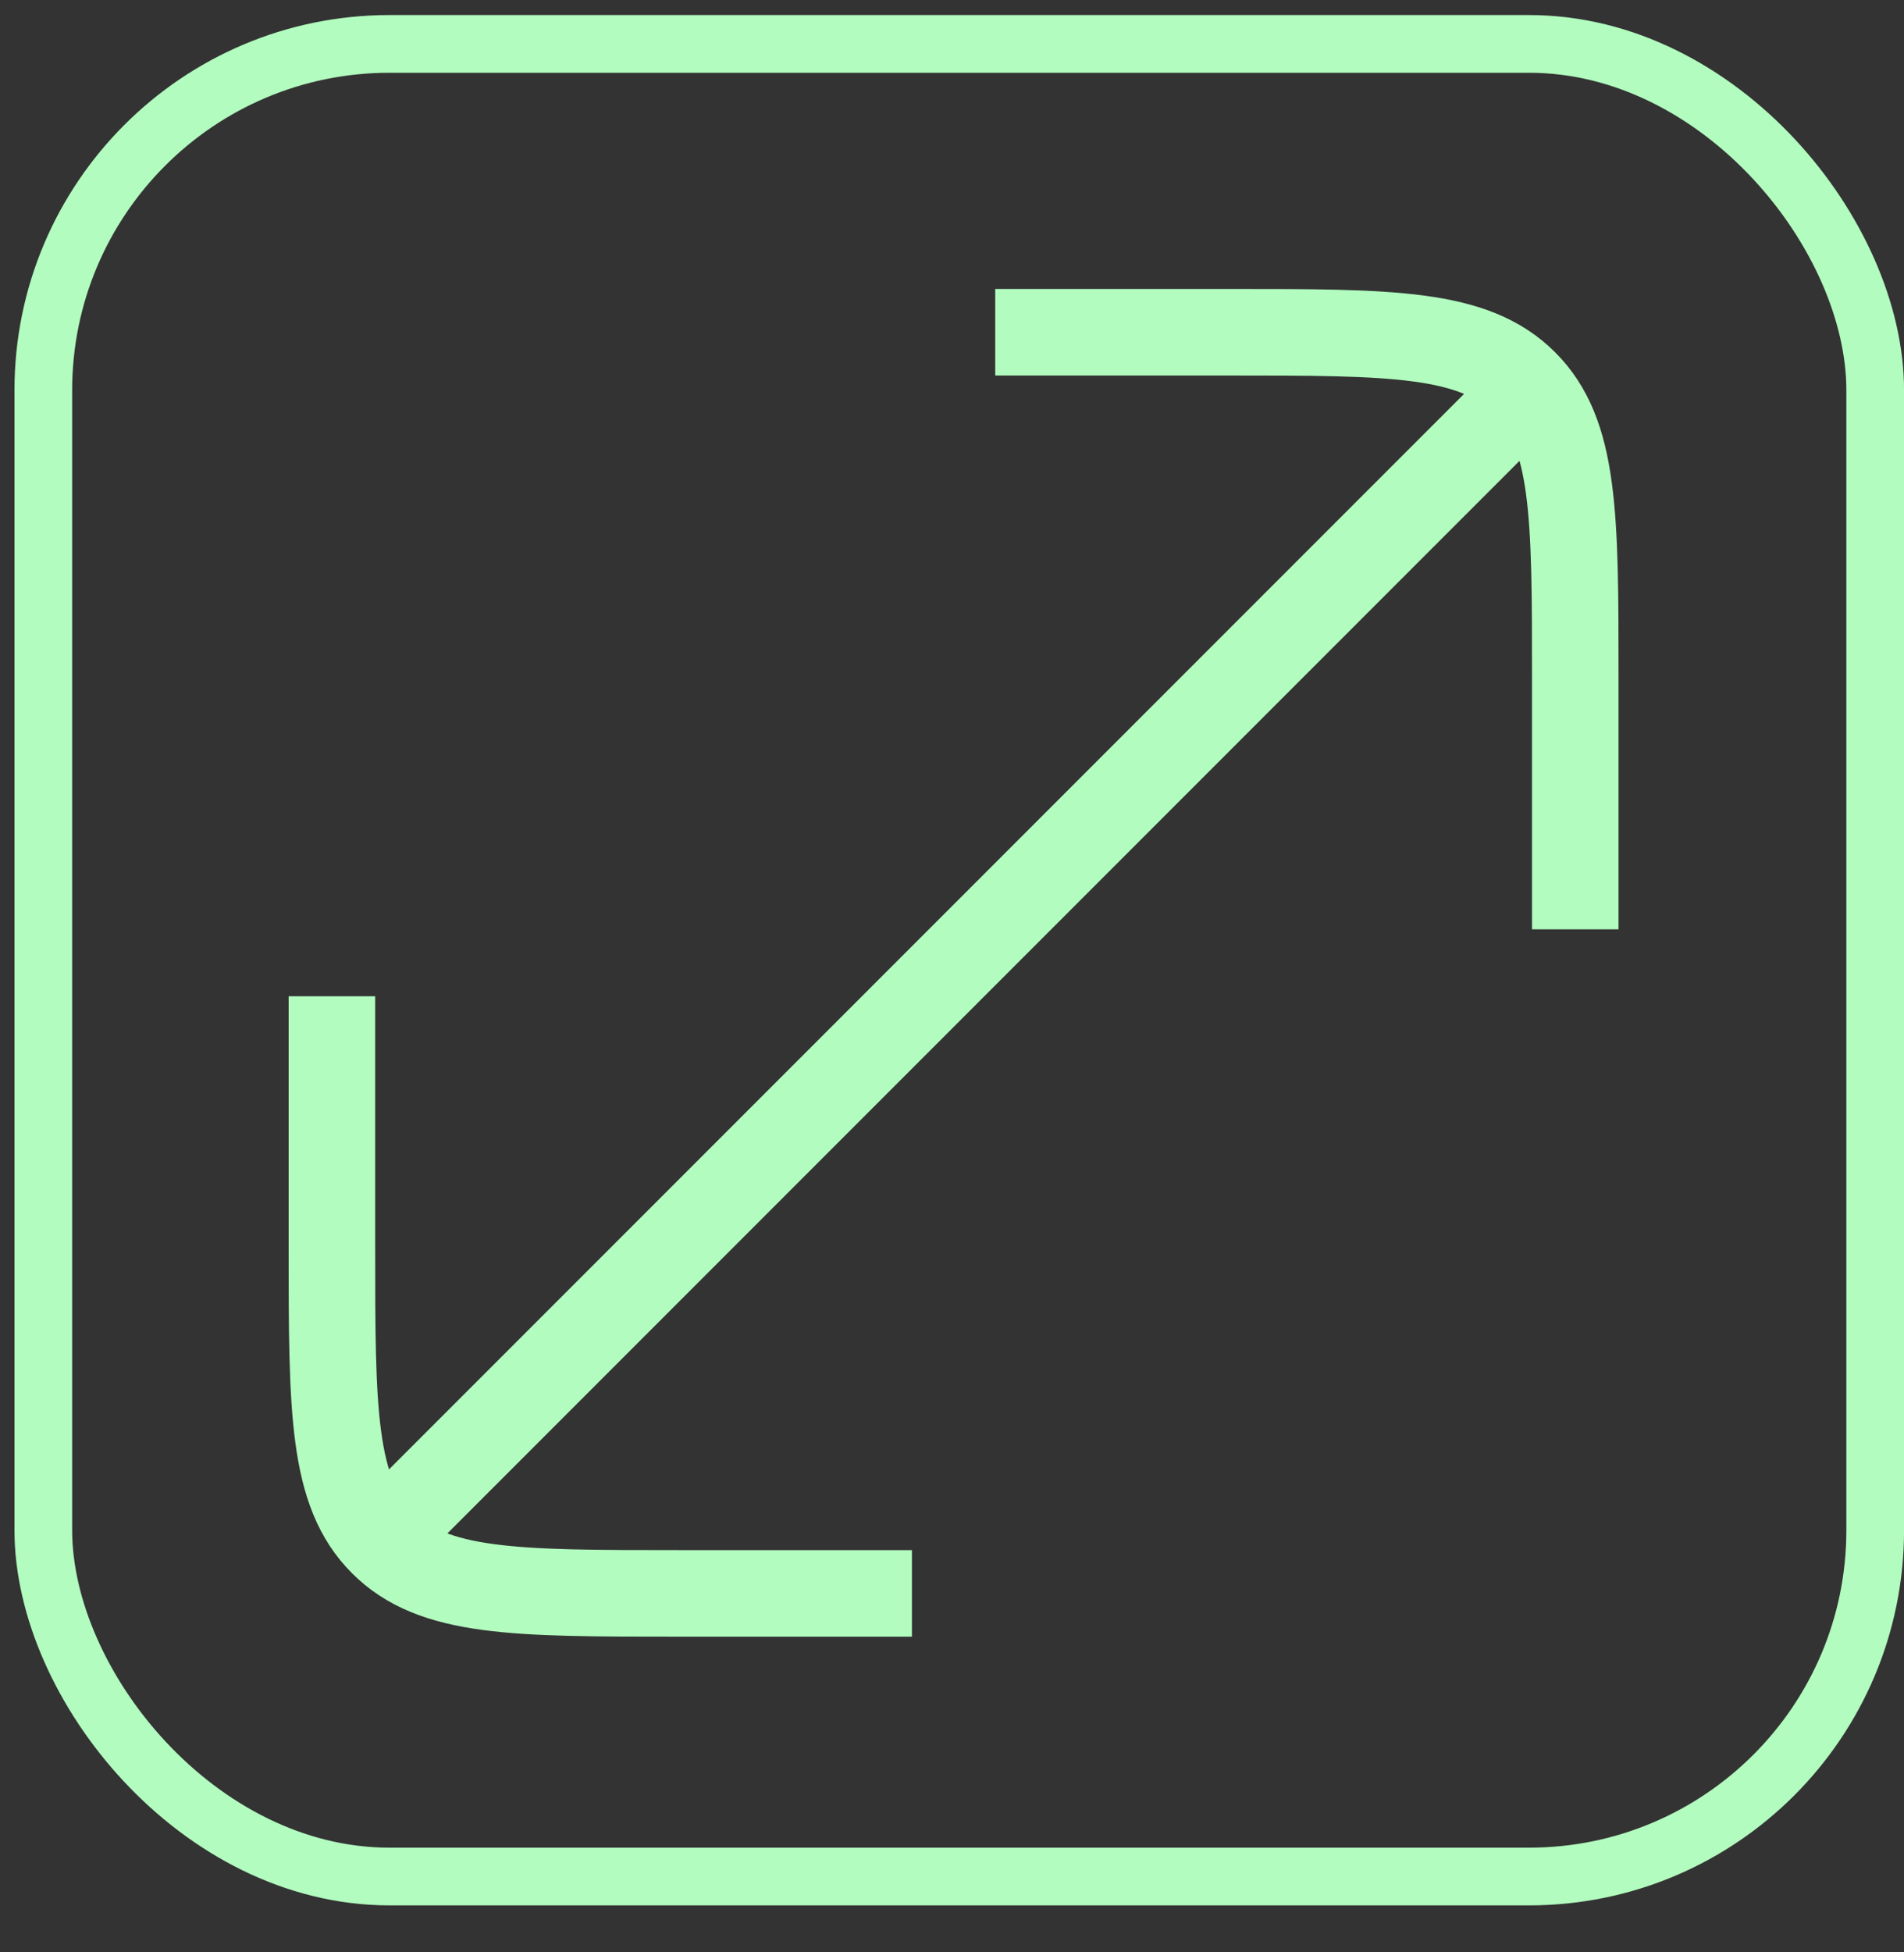
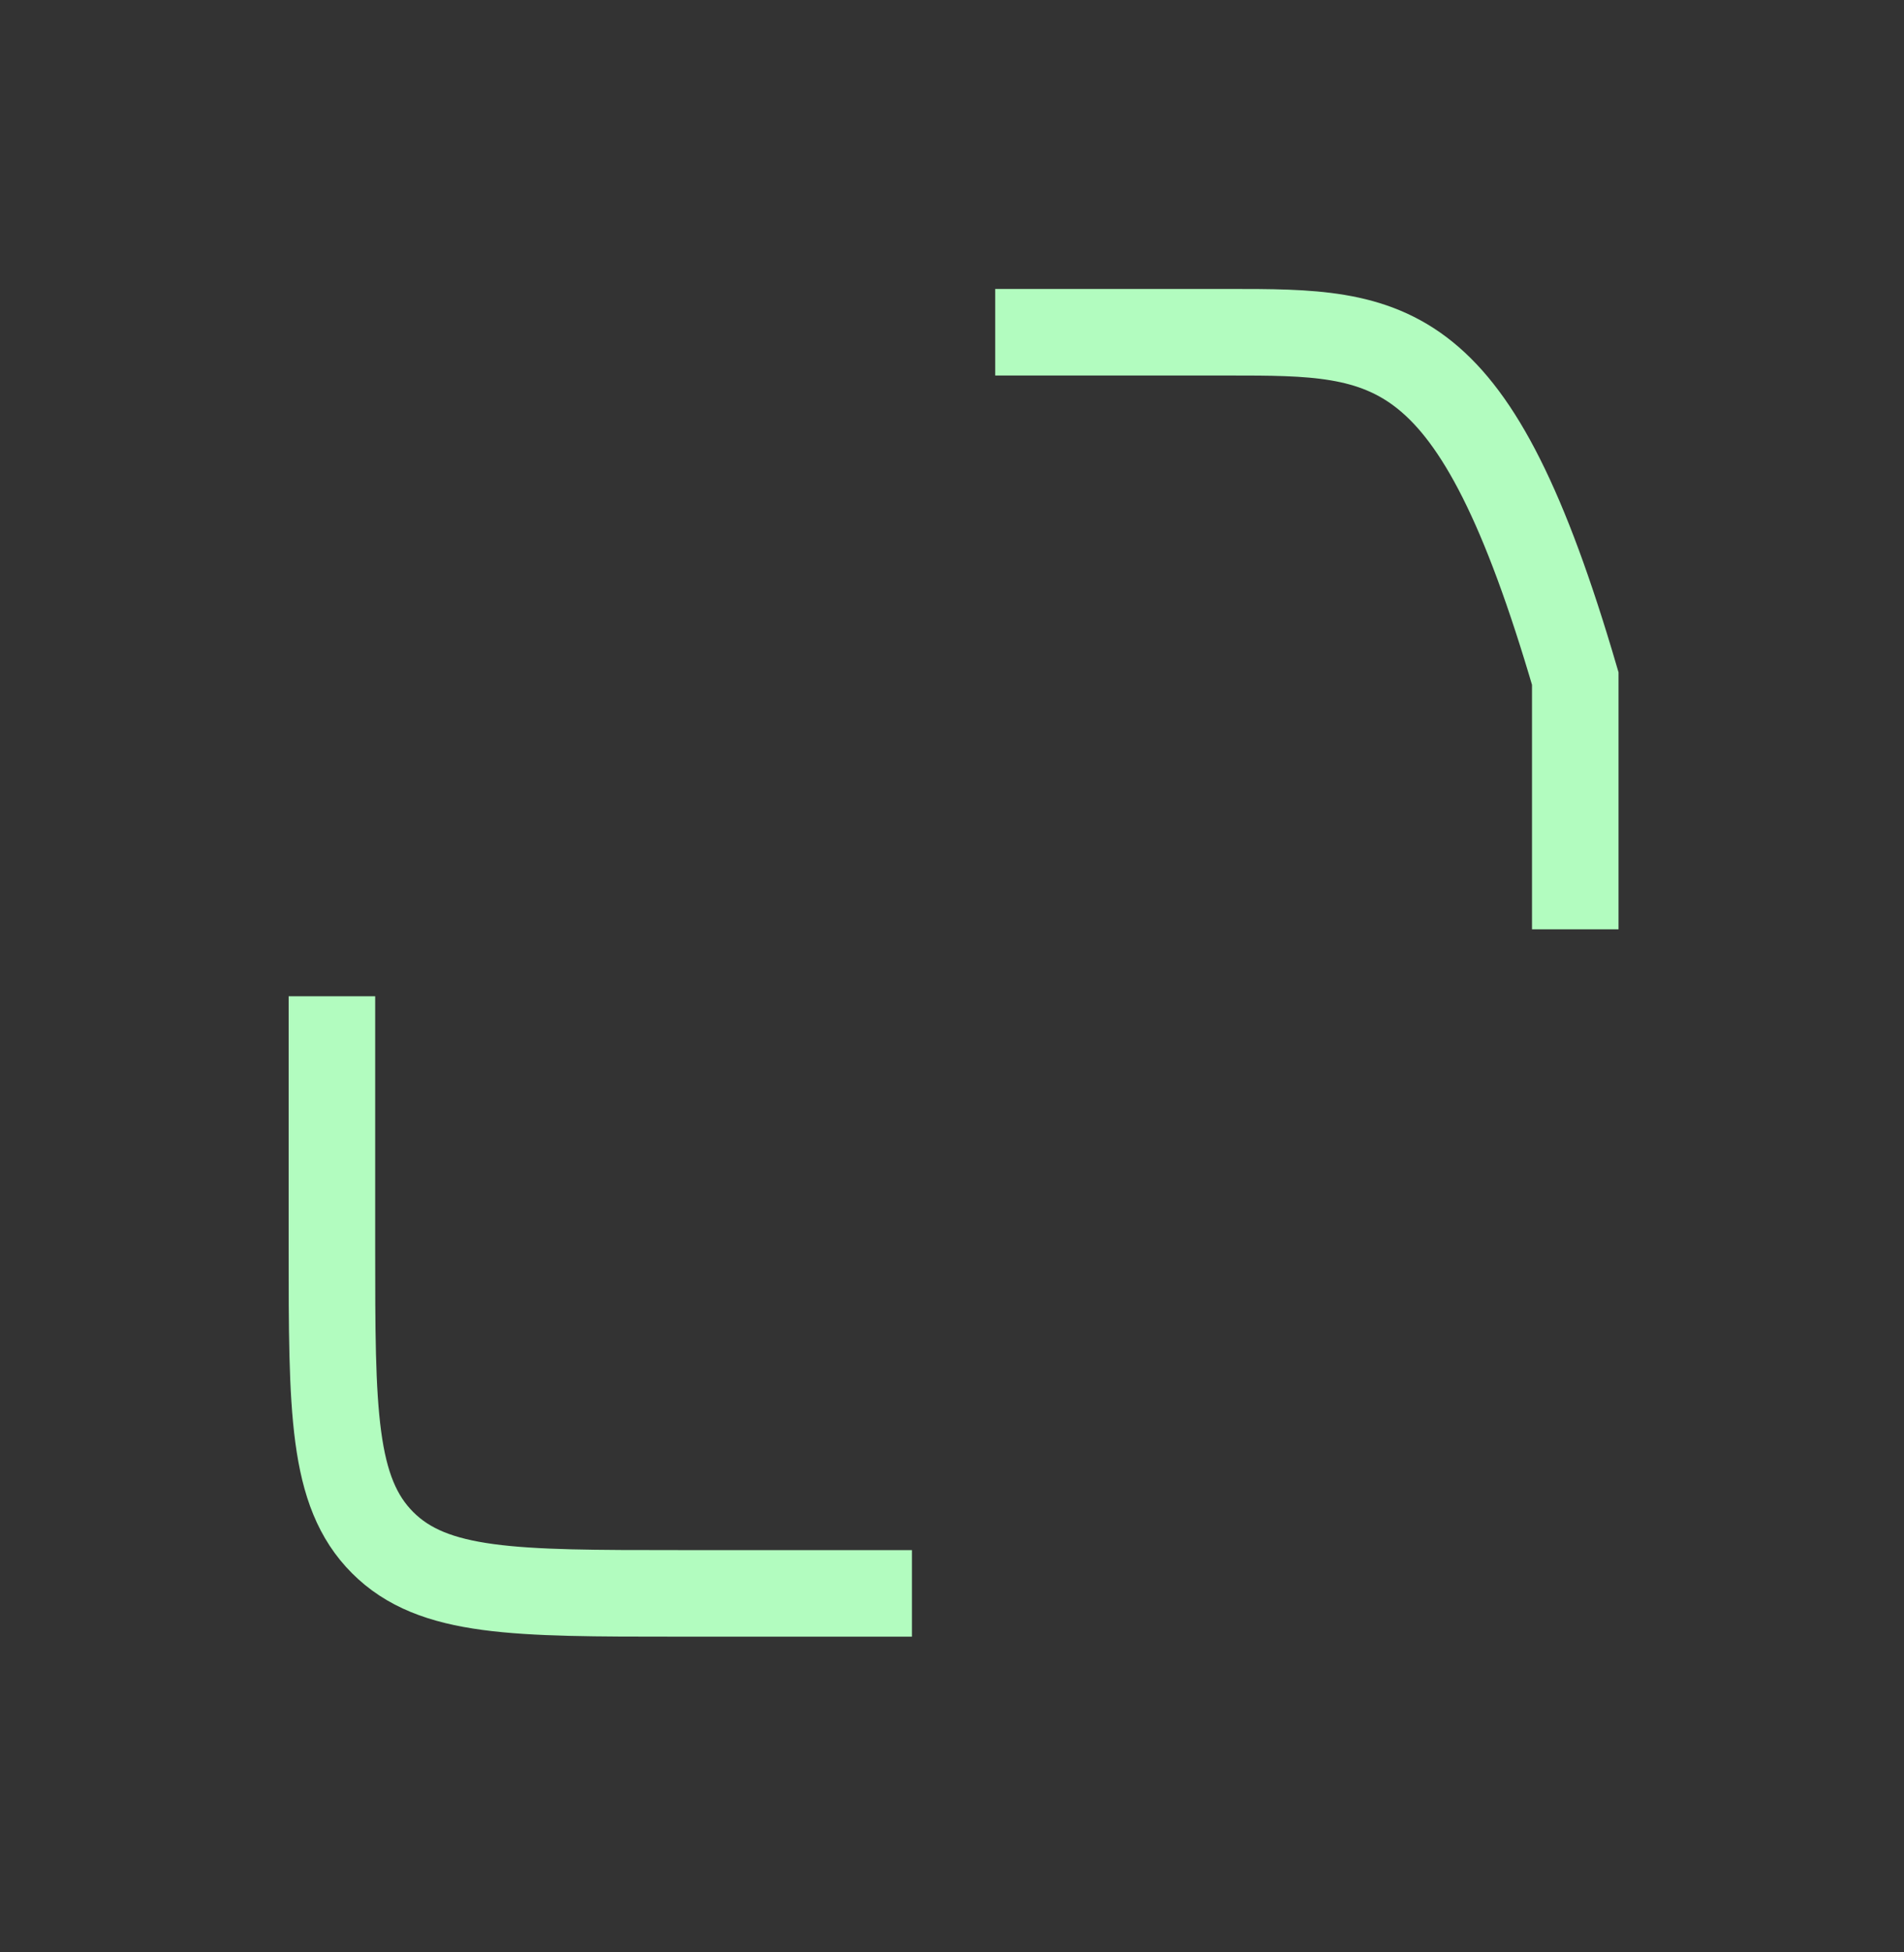
<svg xmlns="http://www.w3.org/2000/svg" width="40" height="41" viewBox="0 0 40 41" fill="none">
  <rect x="0" y="0" width="40" height="41" fill="#333333" stroke="none" />
  <g clip-path="url(#clip0_1753_18350)">
-     <rect x="0.91" y="0.922" width="38.485" height="38.485" rx="7.273" stroke="#B2FCBF" stroke-width="1.212" />
-     <path d="M33.094 19.516V14.25C33.094 10.821 33.094 9.107 32.029 8.042C30.964 6.977 29.249 6.977 25.821 6.977H20.908" stroke="#B2FCBF" stroke-width="1.818" />
+     <path d="M33.094 19.516V14.25C30.964 6.977 29.249 6.977 25.821 6.977H20.908" stroke="#B2FCBF" stroke-width="1.818" />
    <path d="M6.973 20.922V26.188C6.973 29.616 6.973 31.33 8.038 32.395C9.103 33.461 10.817 33.461 14.245 33.461H19.158" stroke="#B2FCBF" stroke-width="1.818" />
-     <path d="M8.033 32.282L32.276 8.039" stroke="#B2FCBF" stroke-width="1.818" stroke-linejoin="round" />
  </g>
  <defs>
    <clipPath id="clip0_1753_18350">
      <rect width="40" height="40" fill="white" transform="translate(0 0.023)" />
    </clipPath>
  </defs>
</svg>